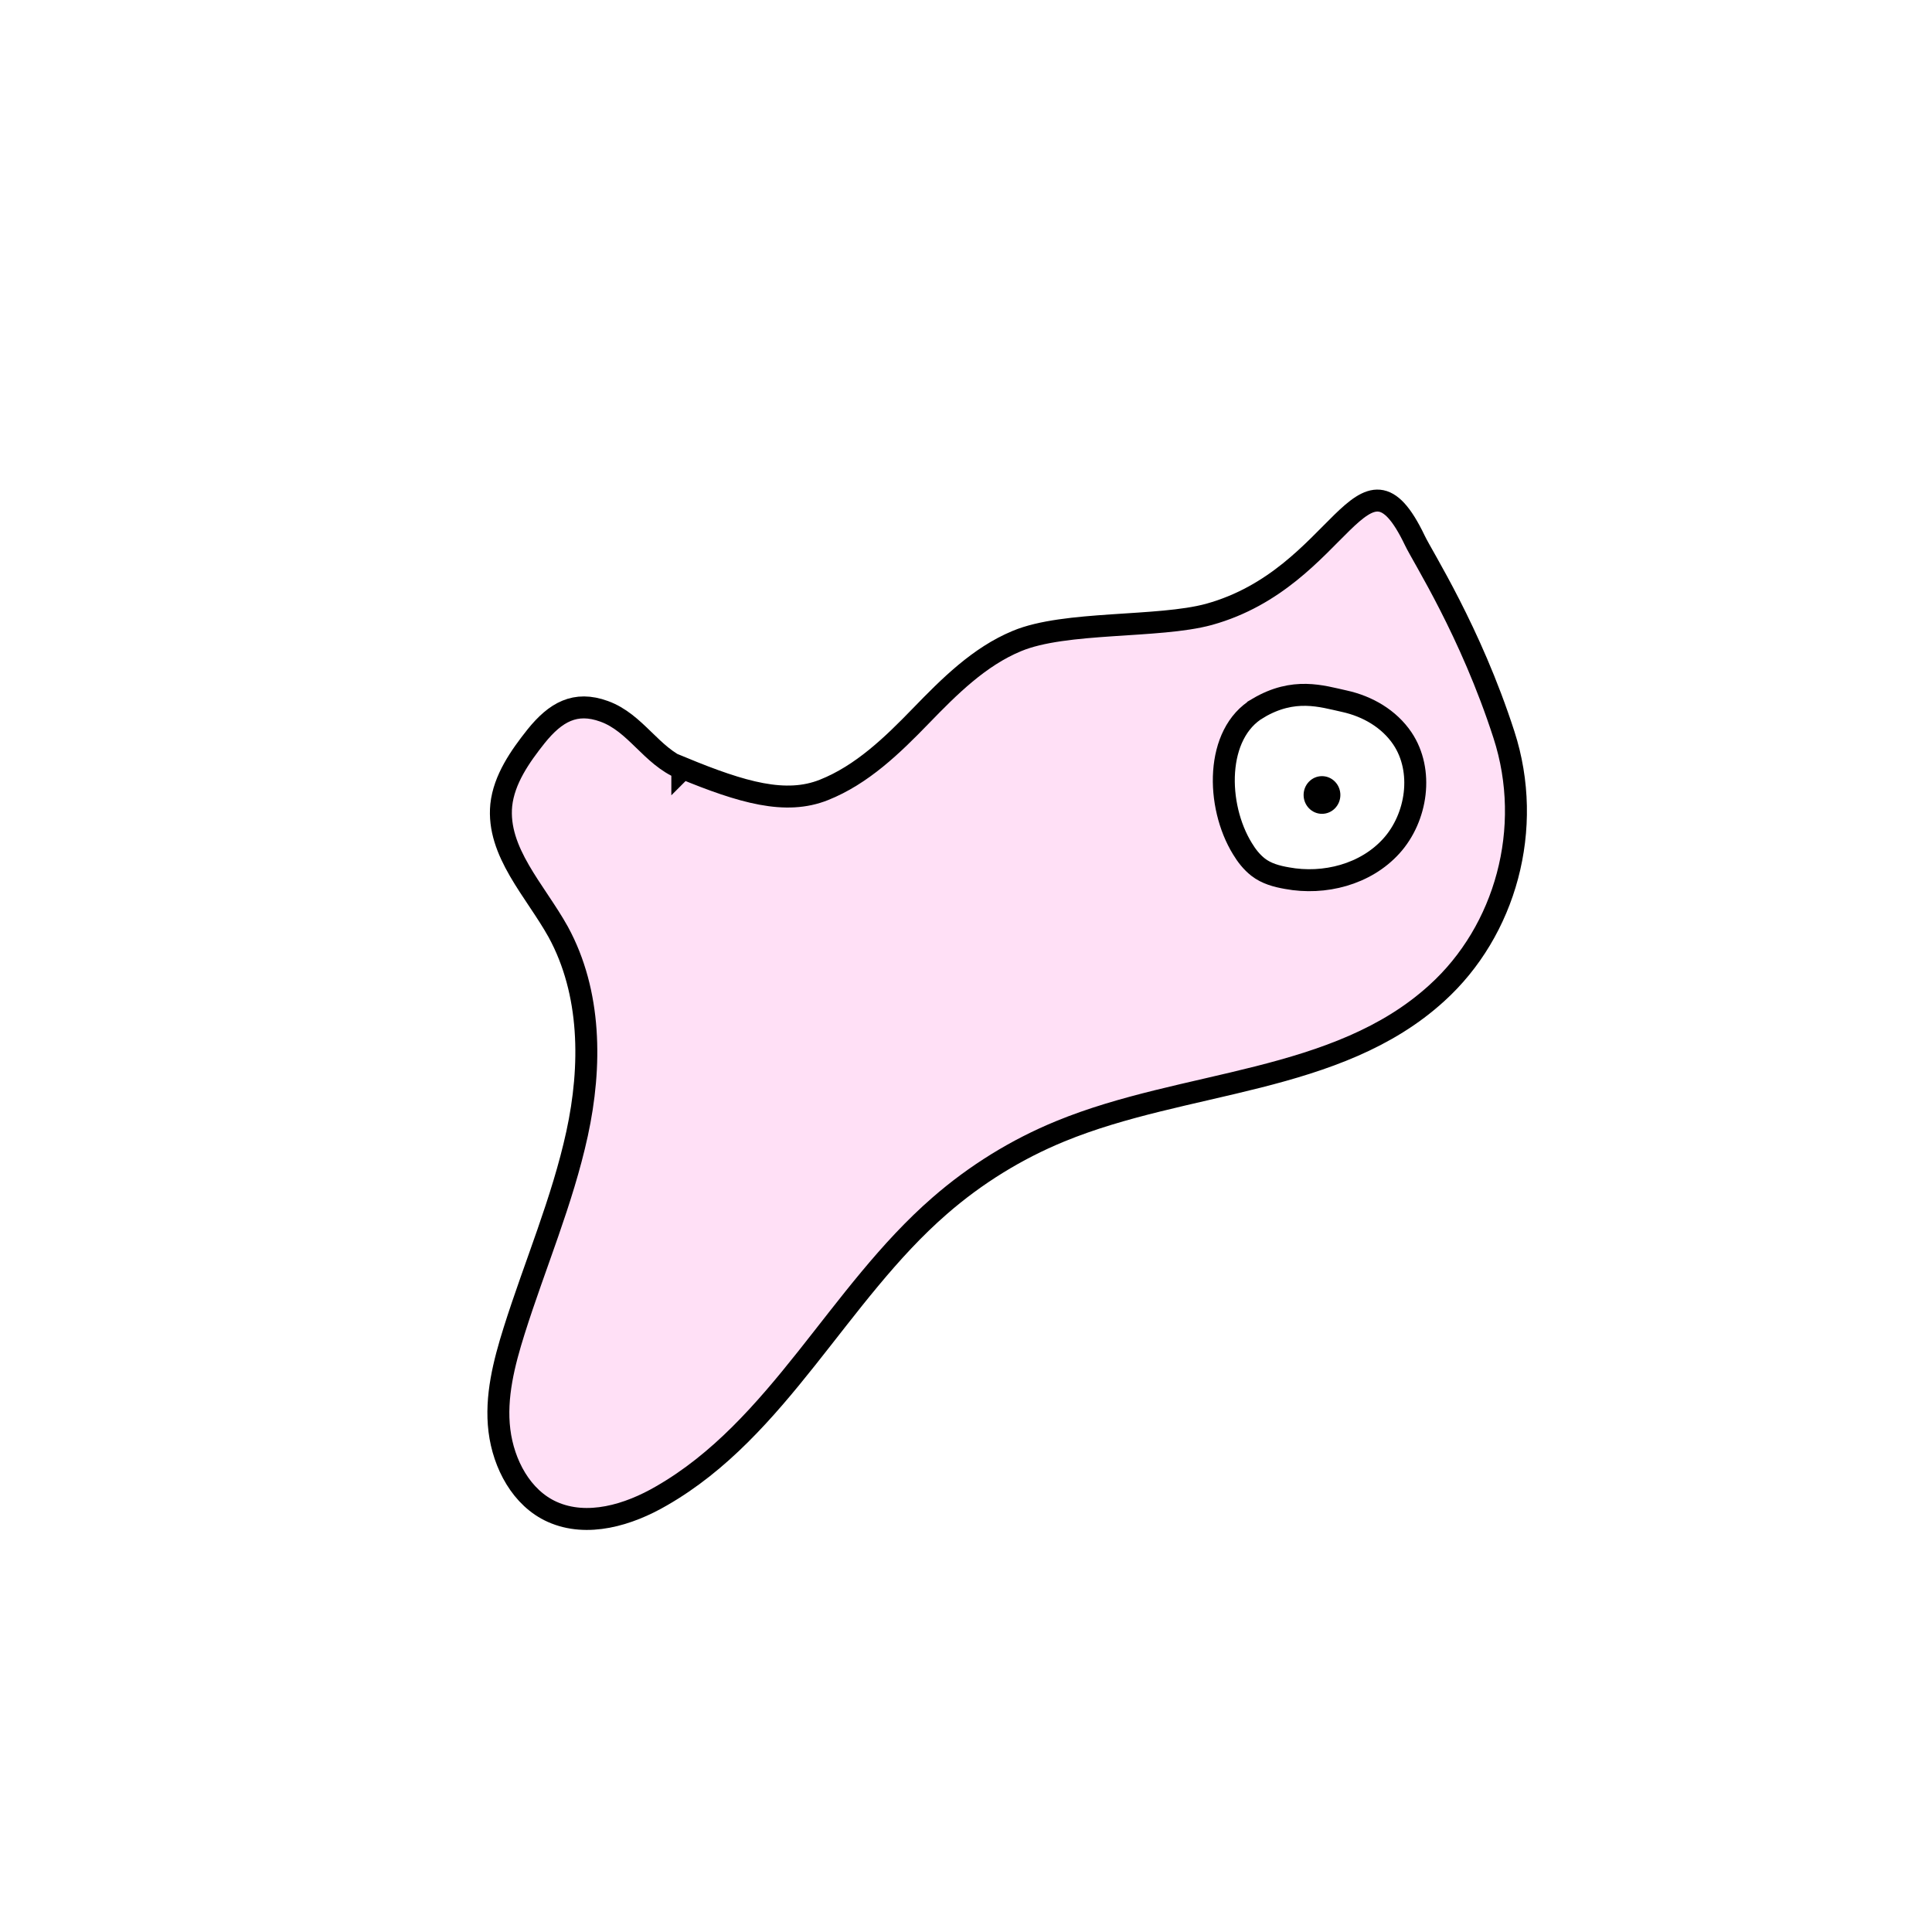
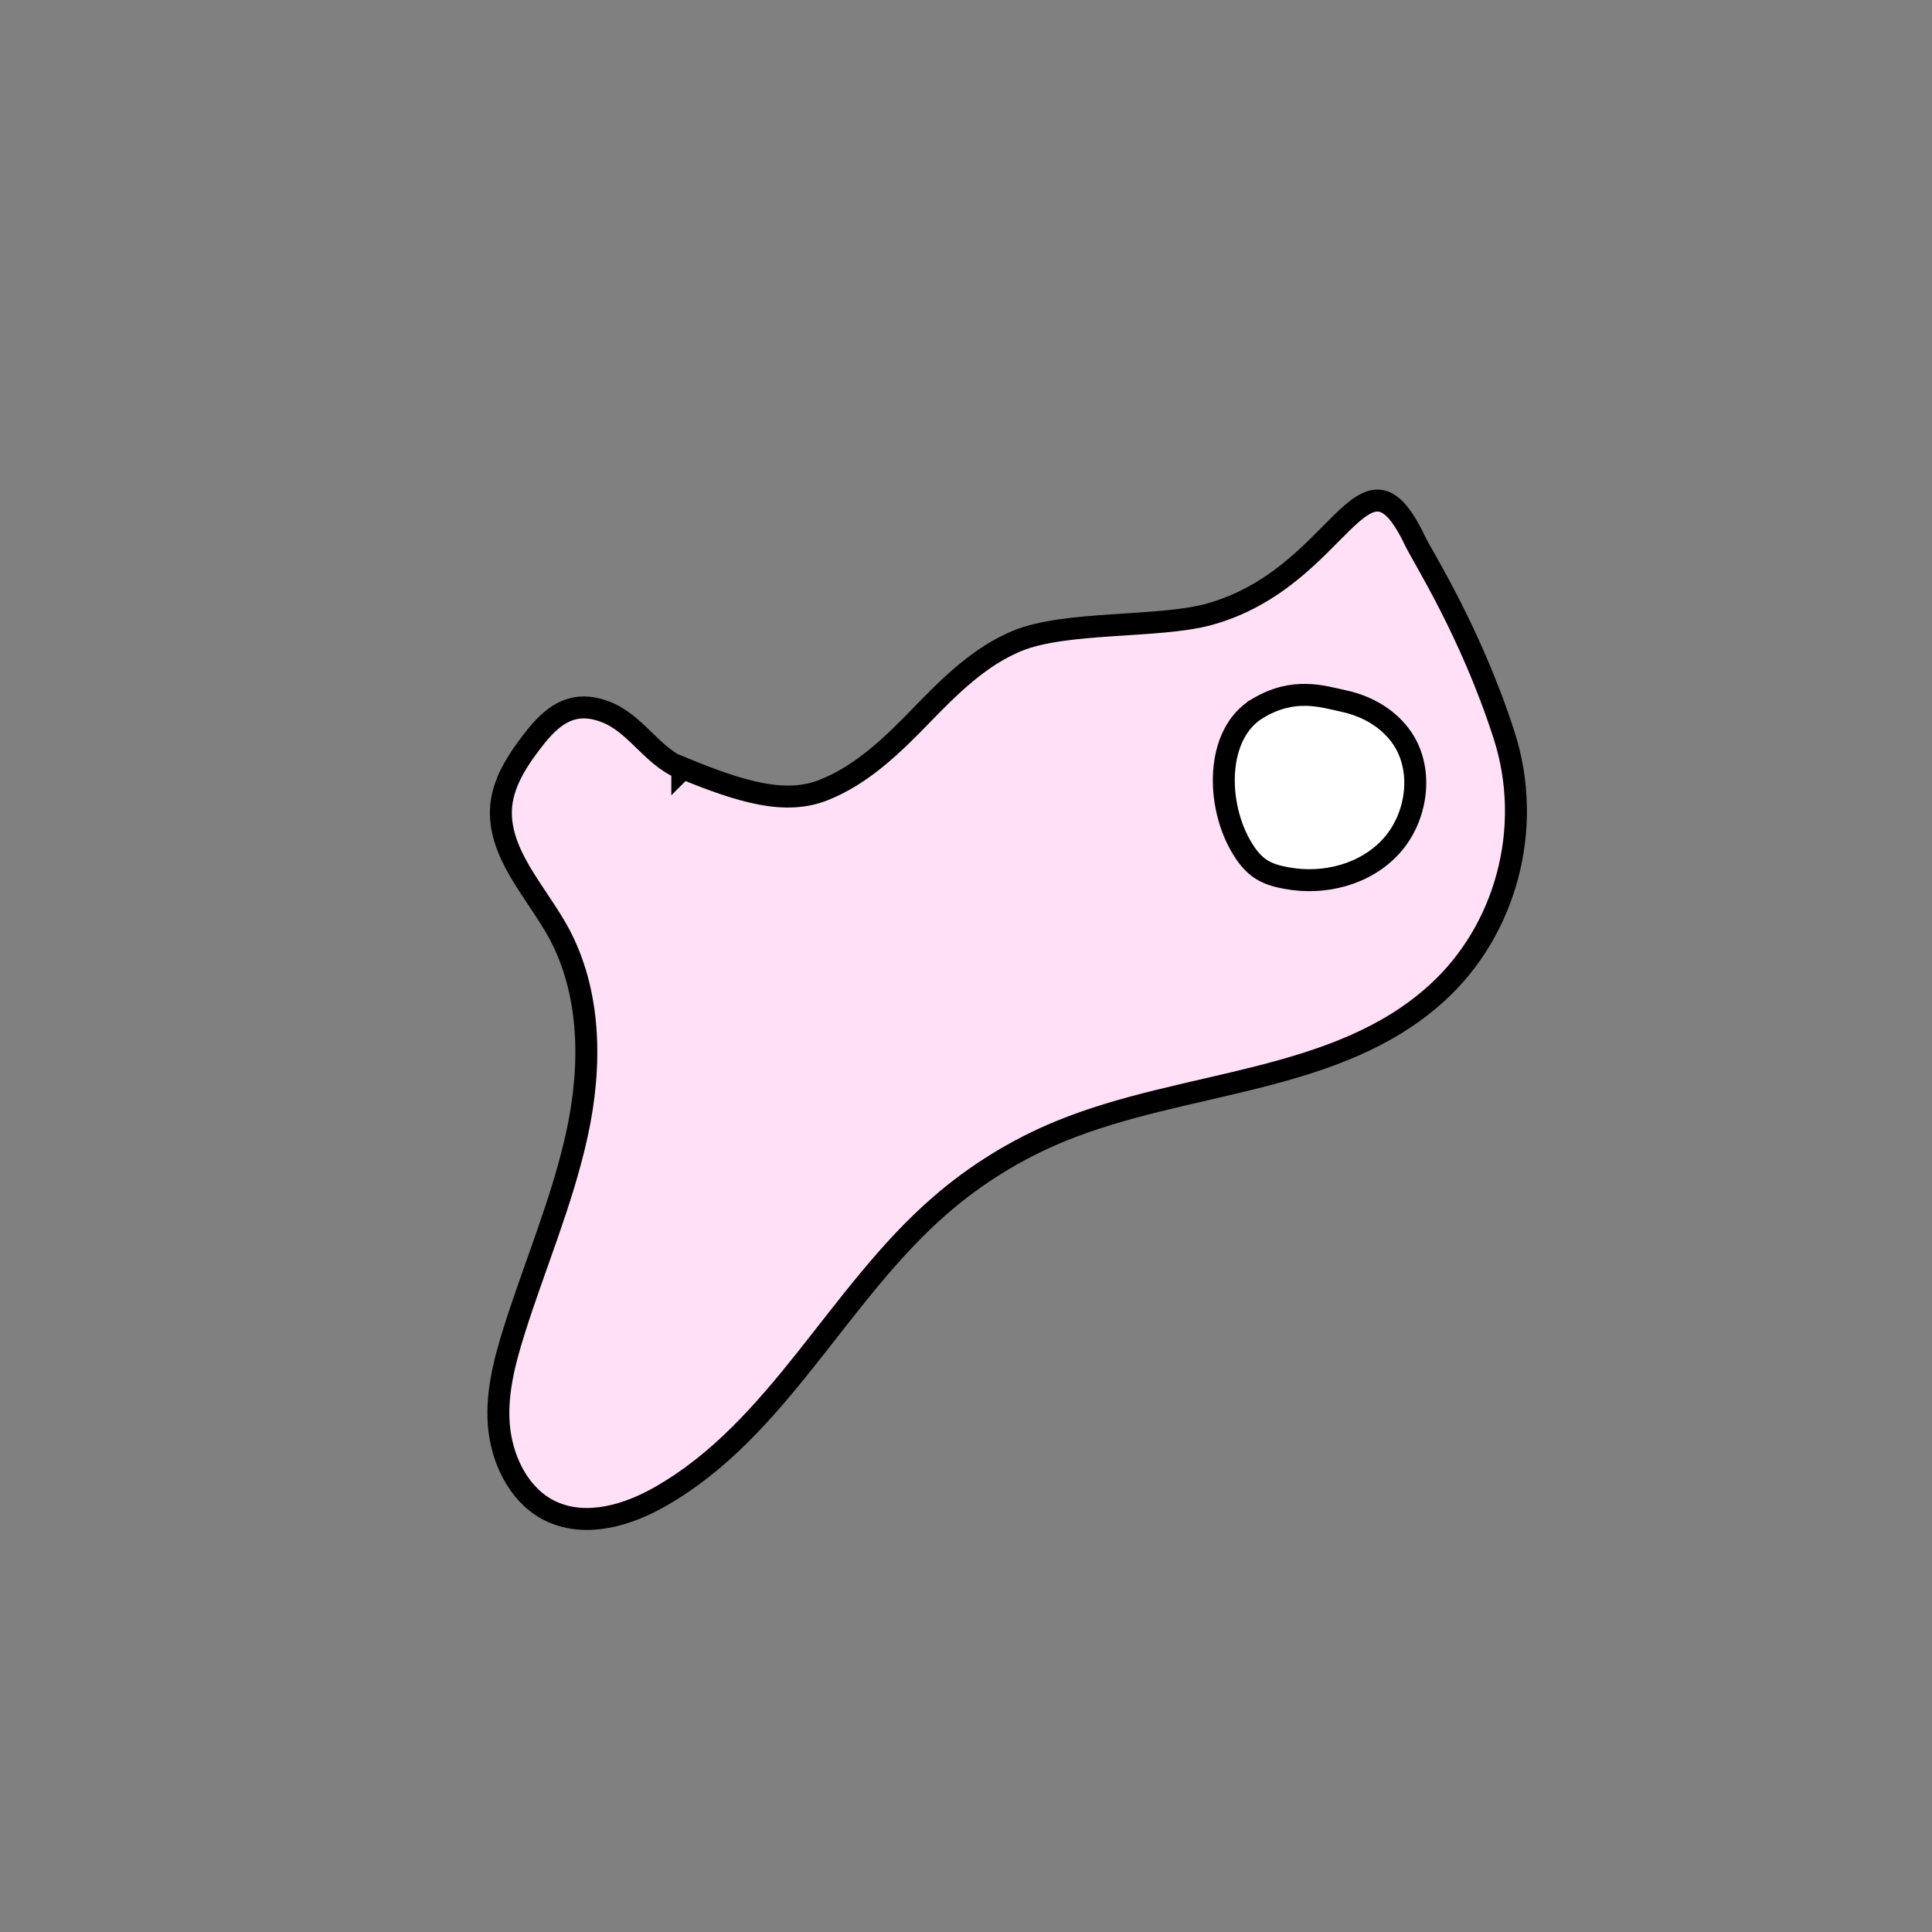
<svg xmlns="http://www.w3.org/2000/svg" width="1760" height="1760" fill="none" viewBox="0 0 1760 1760">
  <rect x="0" y="0" width="1760" height="1760" fill="#808080" stroke="none" />
  <g clip-path="url(#clip0_10_392)">
-     <path fill="#fff" d="M1760 0H0v1760h1760V0Z" />
    <path fill="#FFE0F6" stroke="#000" stroke-miterlimit="10" stroke-width="20" d="M621.569 700.35c-28.467-11.722-42.28-41.864-71.166-52.33-26.373-9.628-44.374.837-61.956 22.606-14.652 18.42-29.305 39.352-31.816 62.796-4.186 42.7 30.979 77.866 51.91 115.543 30.141 55.26 30.56 122.242 17.164 183.785-13.396 61.54-38.513 119.73-57.352 179.59-9.209 29.31-17.163 60.28-13.396 90.84 3.768 30.56 20.094 61.54 48.142 74.1 31.815 14.24 69.492 2.93 99.633-14.65 106.33-61.12 160.751-183.78 253.267-264.16 32.653-28.47 69.91-51.49 109.679-67.82 113.862-46.884 252.432-43.116 343.272-126.006 62.38-56.516 88.75-149.872 61.12-235.274-30.56-94.611-74.1-162.011-81.21-177.082-47.73-99.636-66.56 33.909-187.55 67.4-46.05 12.559-131.027 5.861-174.983 24.281-34.327 14.234-61.537 41.445-87.492 68.238-25.955 26.792-53.583 53.585-88.329 67.4-34.746 13.815-74.097 2.511-128.937-20.095v.838Z" />
    <path fill="#fff" stroke="#000" stroke-miterlimit="10" stroke-width="20" d="M1146.1 645.089c-39.35 23.025-38.51 88.752-14.23 128.104 3.77 6.279 8.37 12.14 14.23 16.745 7.54 5.861 16.75 8.373 26.38 10.047 33.91 6.28 71.58-3.349 95.03-29.305 23.44-25.955 29.72-68.657 10.04-97.961-12.14-18.001-31.81-29.304-52.74-33.909-20.94-4.605-46.05-12.978-78.71 6.279Z" />
-     <path fill="#000" d="M1204.29 741.375c9.25 0 16.75-7.685 16.75-17.165 0-9.479-7.5-17.163-16.75-17.163s-16.74 7.684-16.74 17.163c0 9.48 7.49 17.165 16.74 17.165Z" />
  </g>
  <defs>
    <clipPath id="clip0_10_392">
      <path fill="#fff" d="M0 0h1760v1760H0z" />
    </clipPath>
  </defs>
</svg>